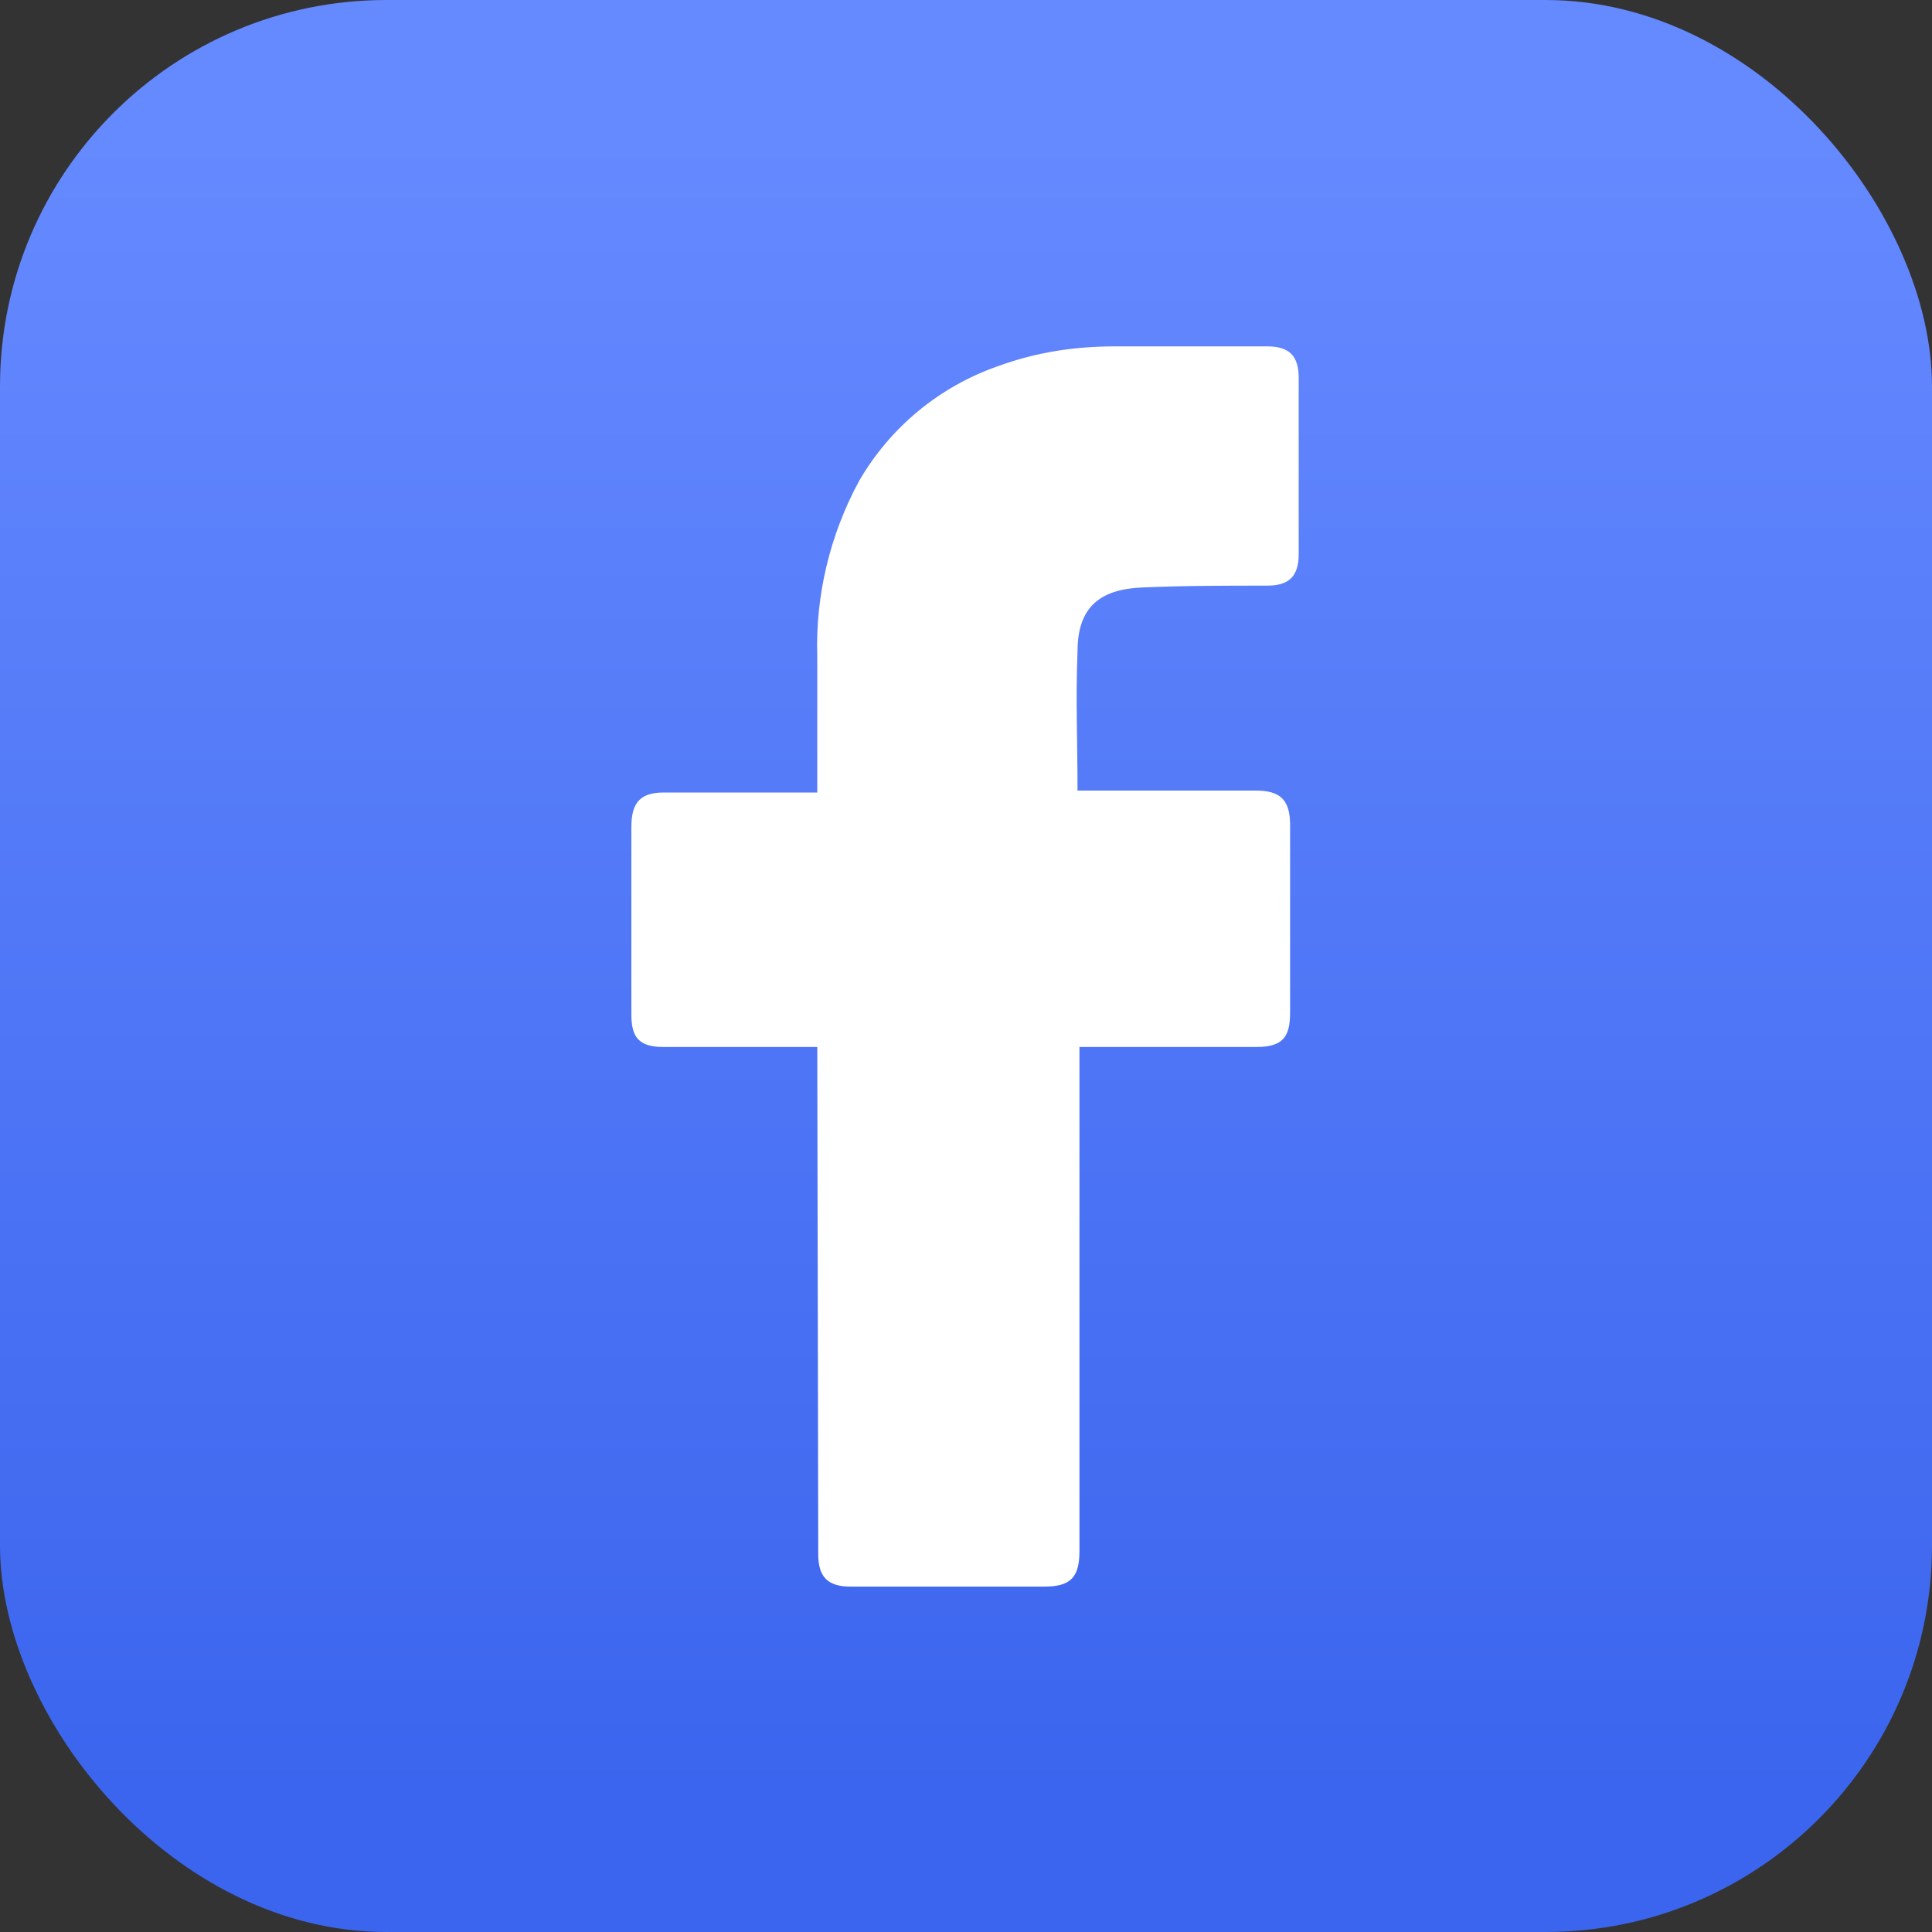
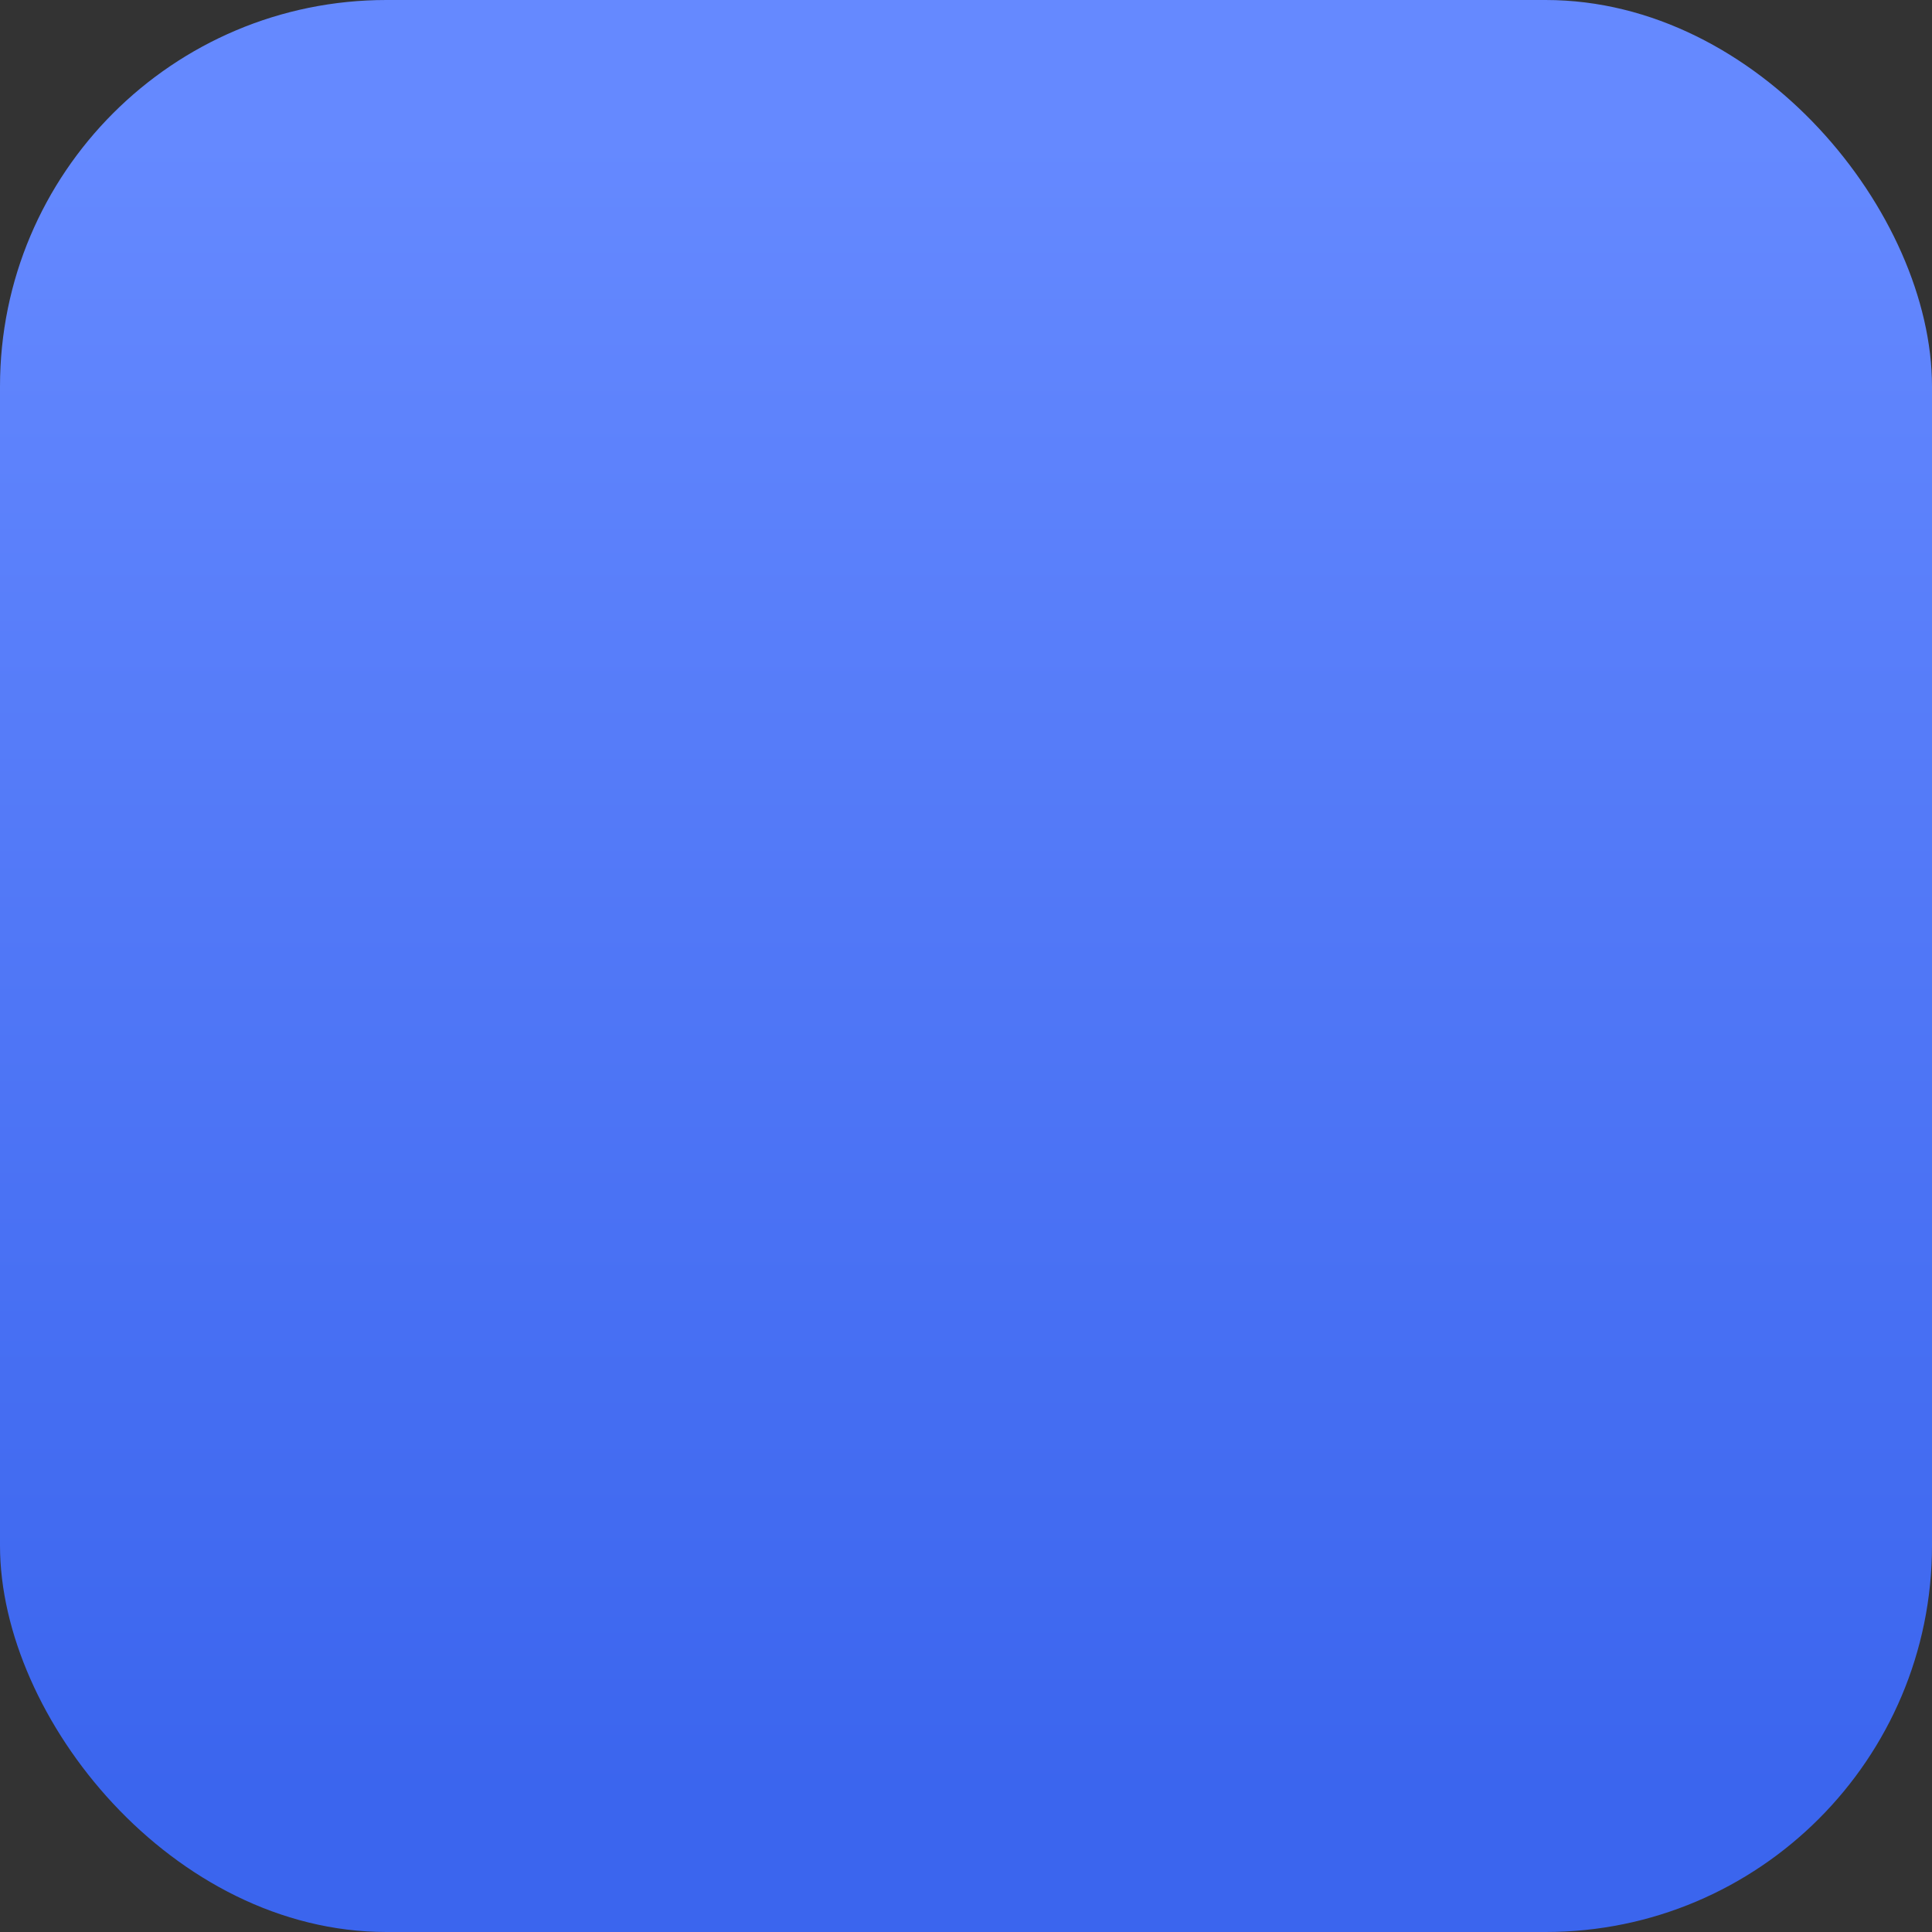
<svg xmlns="http://www.w3.org/2000/svg" width="40" height="40" viewBox="0 0 40 40" fill="none">
  <rect x="0" y="0" width="40" height="40" fill="#333333" stroke="none" />
  <rect width="40" height="40" rx="8" fill="url(#paint0_linear_196_4648)" />
-   <path d="M16.921 21.677H13.743C13.23 21.677 13.072 21.48 13.072 21.006C13.072 19.724 13.072 18.401 13.072 17.118C13.072 16.605 13.27 16.408 13.743 16.408H16.921V13.585C16.881 12.342 17.177 11.079 17.789 9.954C18.441 8.829 19.467 8 20.651 7.585C21.46 7.289 22.25 7.171 23.099 7.171H26.237C26.691 7.171 26.888 7.368 26.888 7.822V11.473C26.888 11.928 26.691 12.125 26.237 12.125C25.368 12.125 24.5 12.125 23.631 12.164C22.763 12.204 22.309 12.579 22.309 13.487C22.27 14.454 22.309 15.381 22.309 16.368H26C26.513 16.368 26.71 16.566 26.71 17.079V20.967C26.71 21.48 26.552 21.677 26 21.677H22.349V32.118C22.349 32.671 22.151 32.849 21.618 32.849H17.612C17.138 32.849 16.941 32.651 16.941 32.178L16.921 21.677Z" fill="white" />
  <defs>
    <linearGradient id="paint0_linear_196_4648" x1="12.857" y1="2.857" x2="12.857" y2="37.143" gradientUnits="userSpaceOnUse">
      <stop stop-color="#6589FF" />
      <stop offset="1" stop-color="#3B65EE" />
    </linearGradient>
  </defs>
</svg>